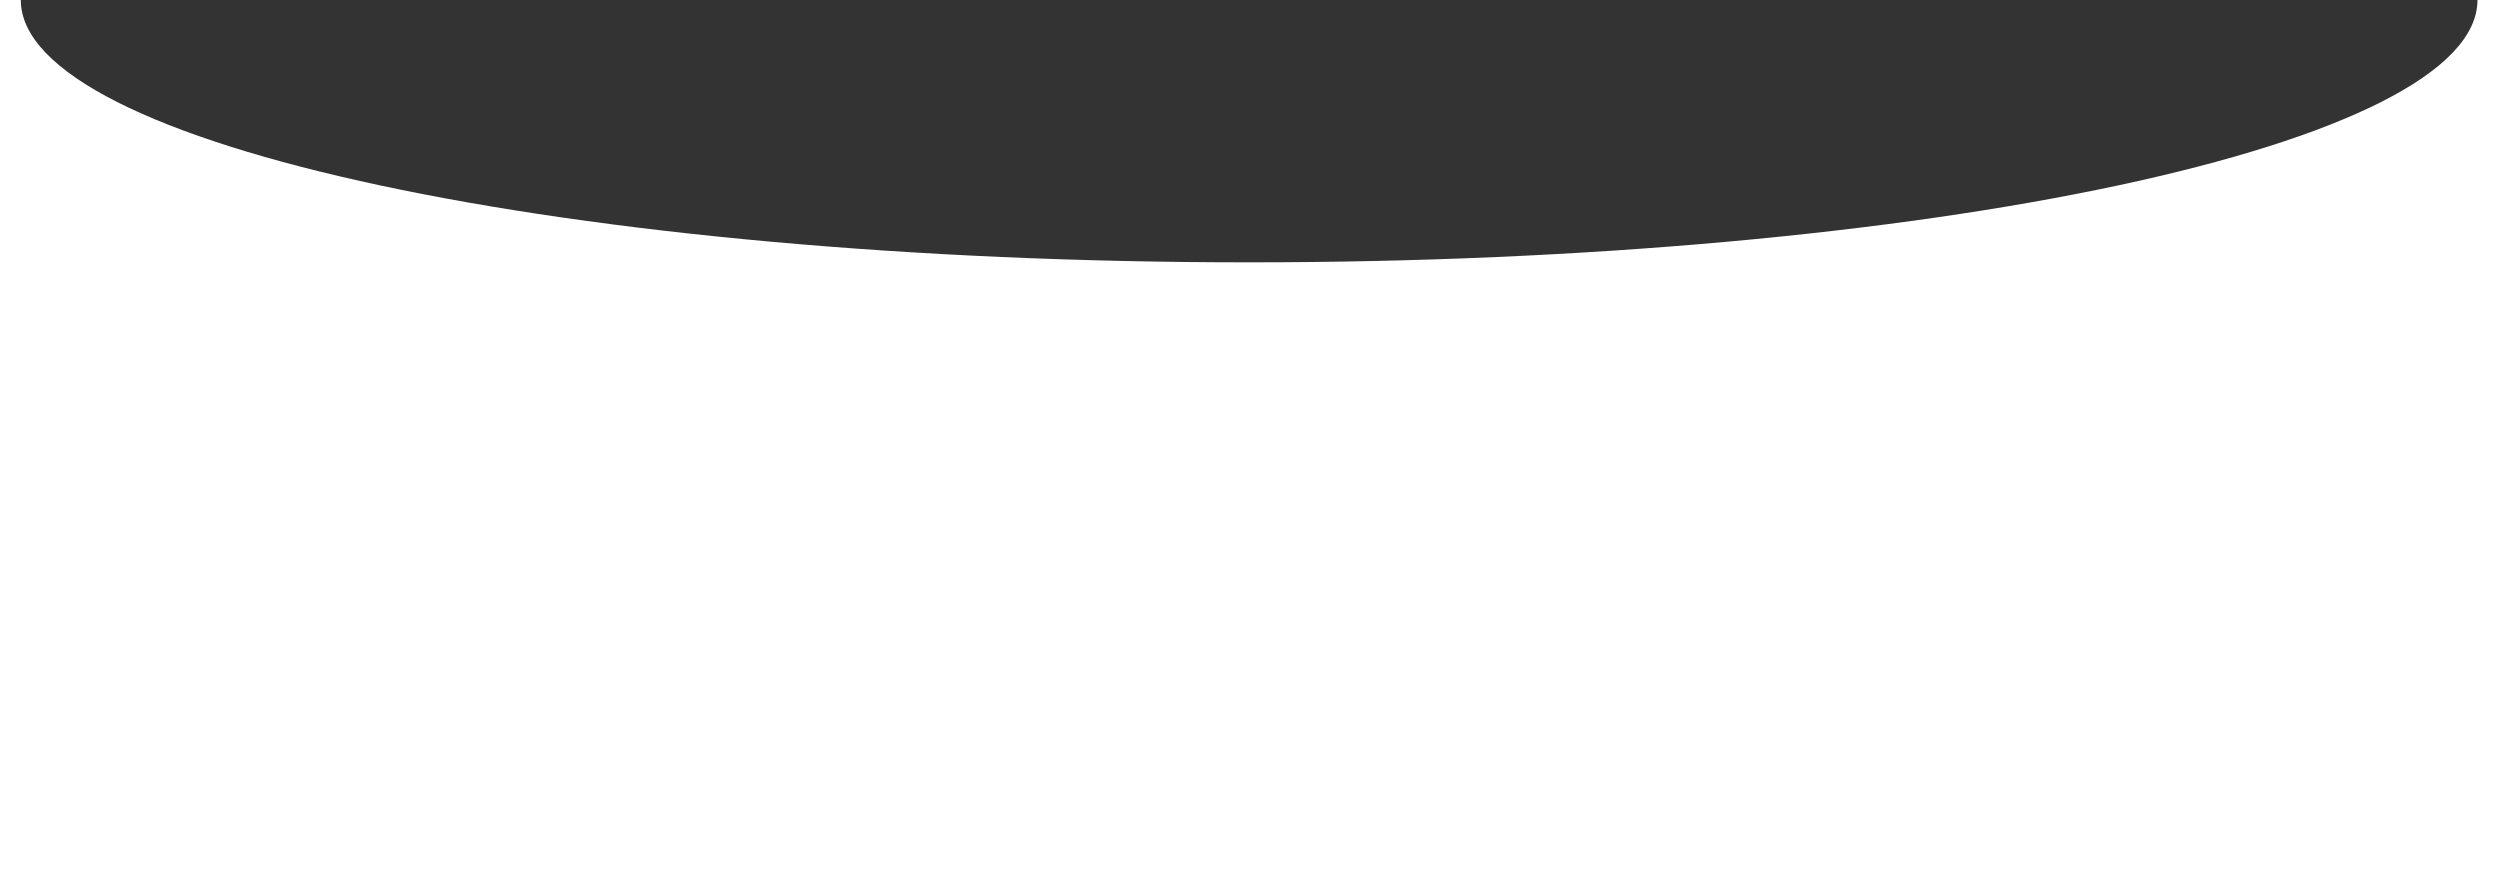
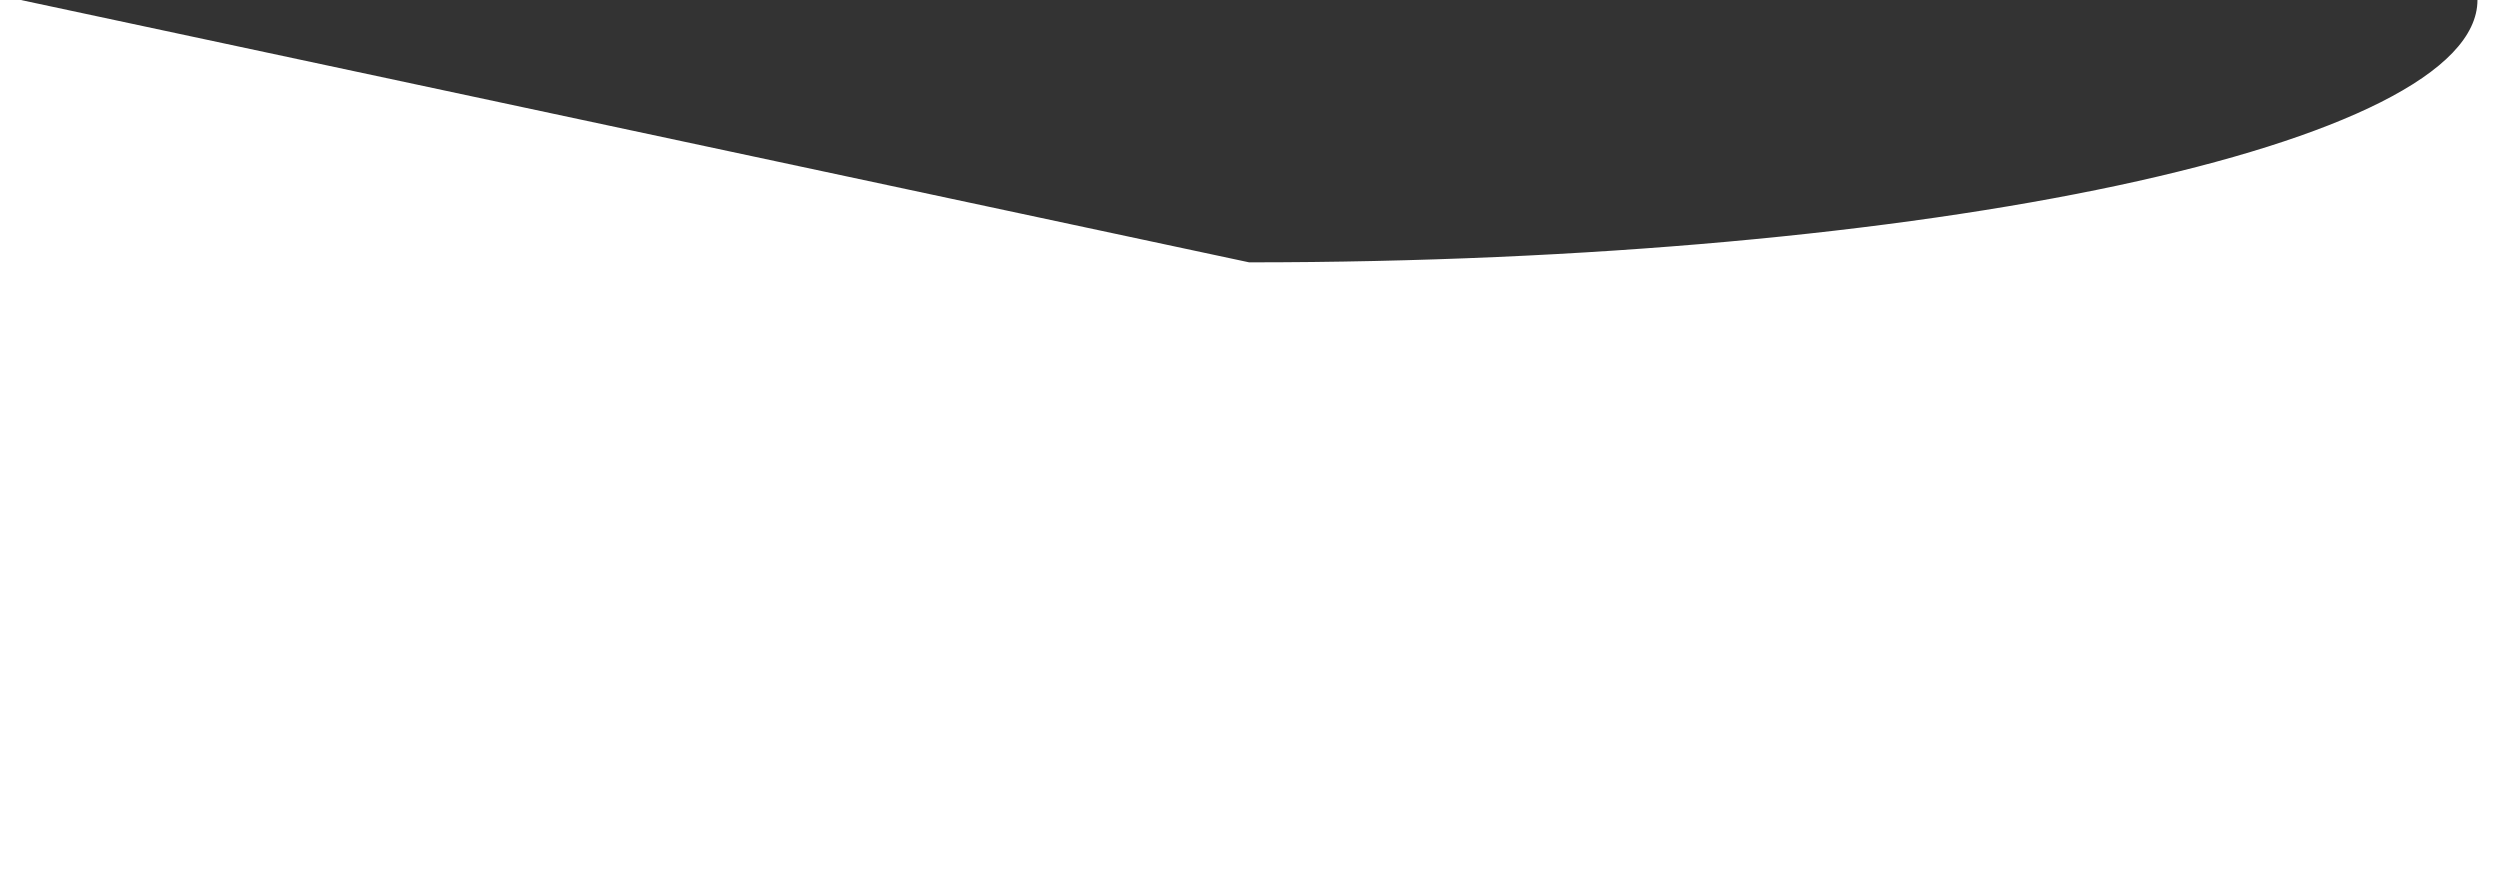
<svg xmlns="http://www.w3.org/2000/svg" width="5768" height="2040" viewBox="0 0 5768 2040" fill="none">
  <rect x="0" y="0" width="5768" height="2040" fill="#333333" stroke="none" />
-   <path fill-rule="evenodd" clip-rule="evenodd" d="M2882 605.275C4447.17 605.275 5716 334.284 5716 0H5768V2040H0V0H48C48 334.284 1316.83 605.275 2882 605.275Z" fill="white" />
+   <path fill-rule="evenodd" clip-rule="evenodd" d="M2882 605.275C4447.17 605.275 5716 334.284 5716 0H5768V2040H0V0H48Z" fill="white" />
</svg>